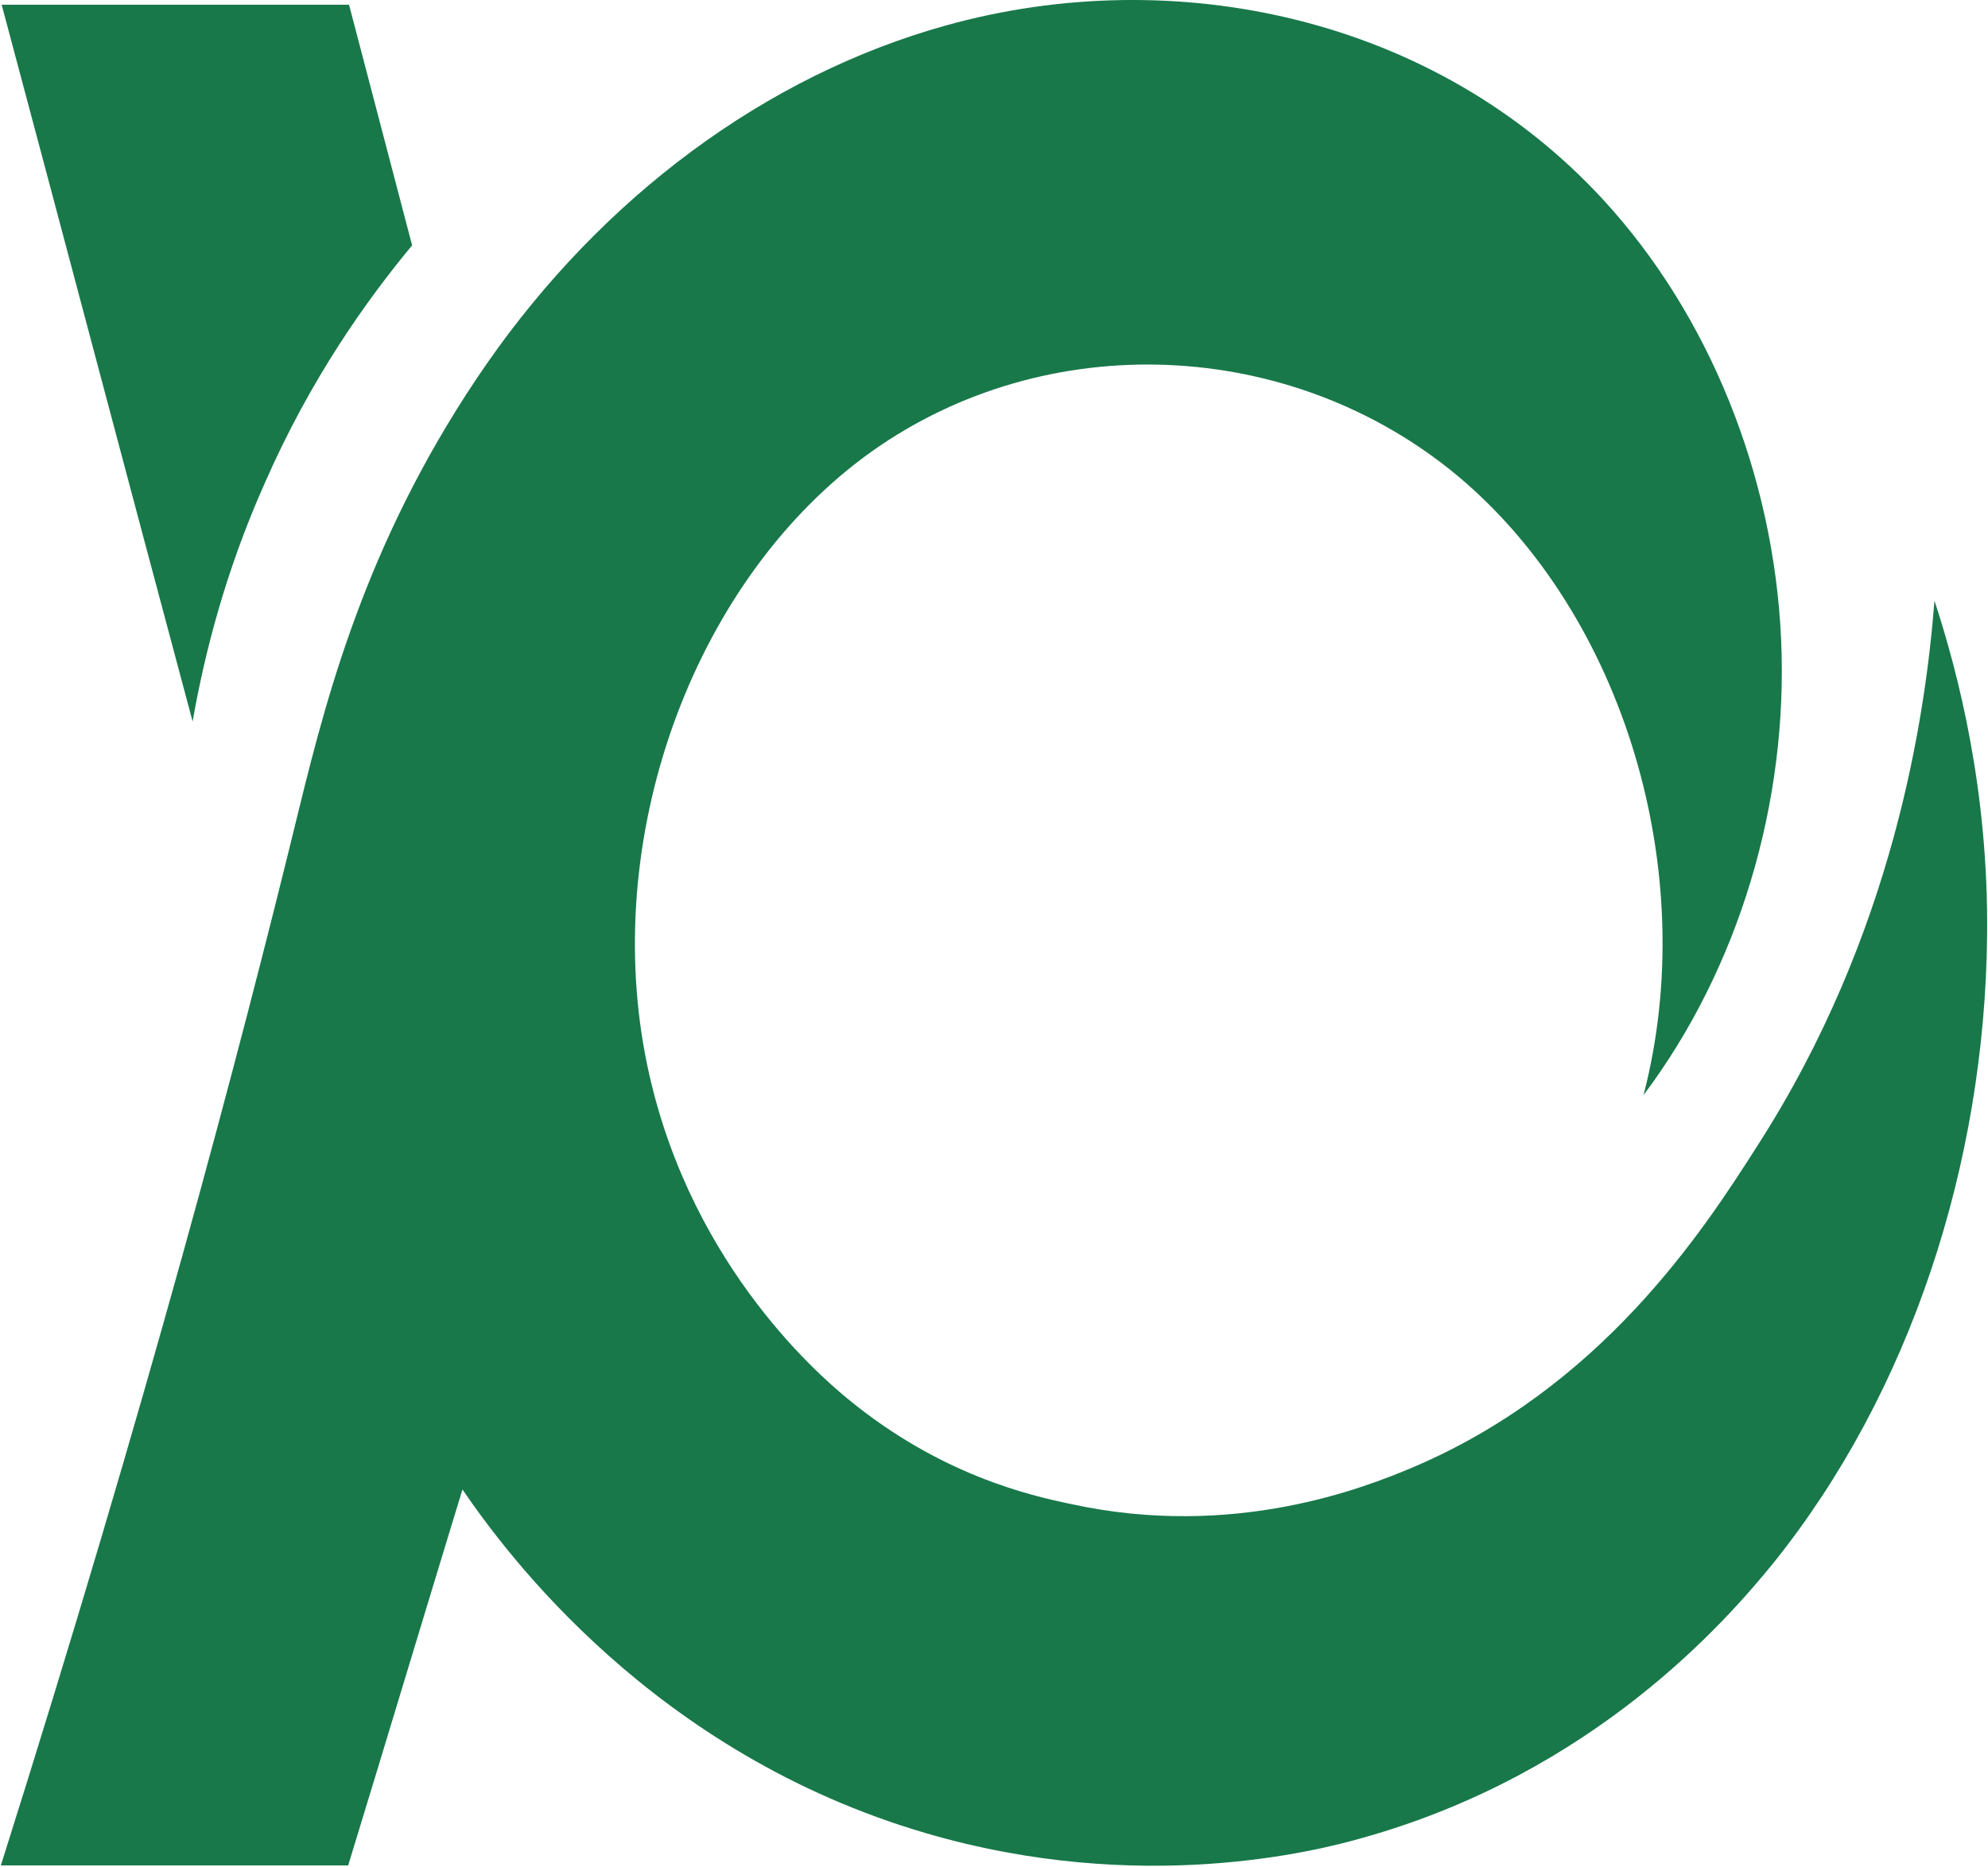
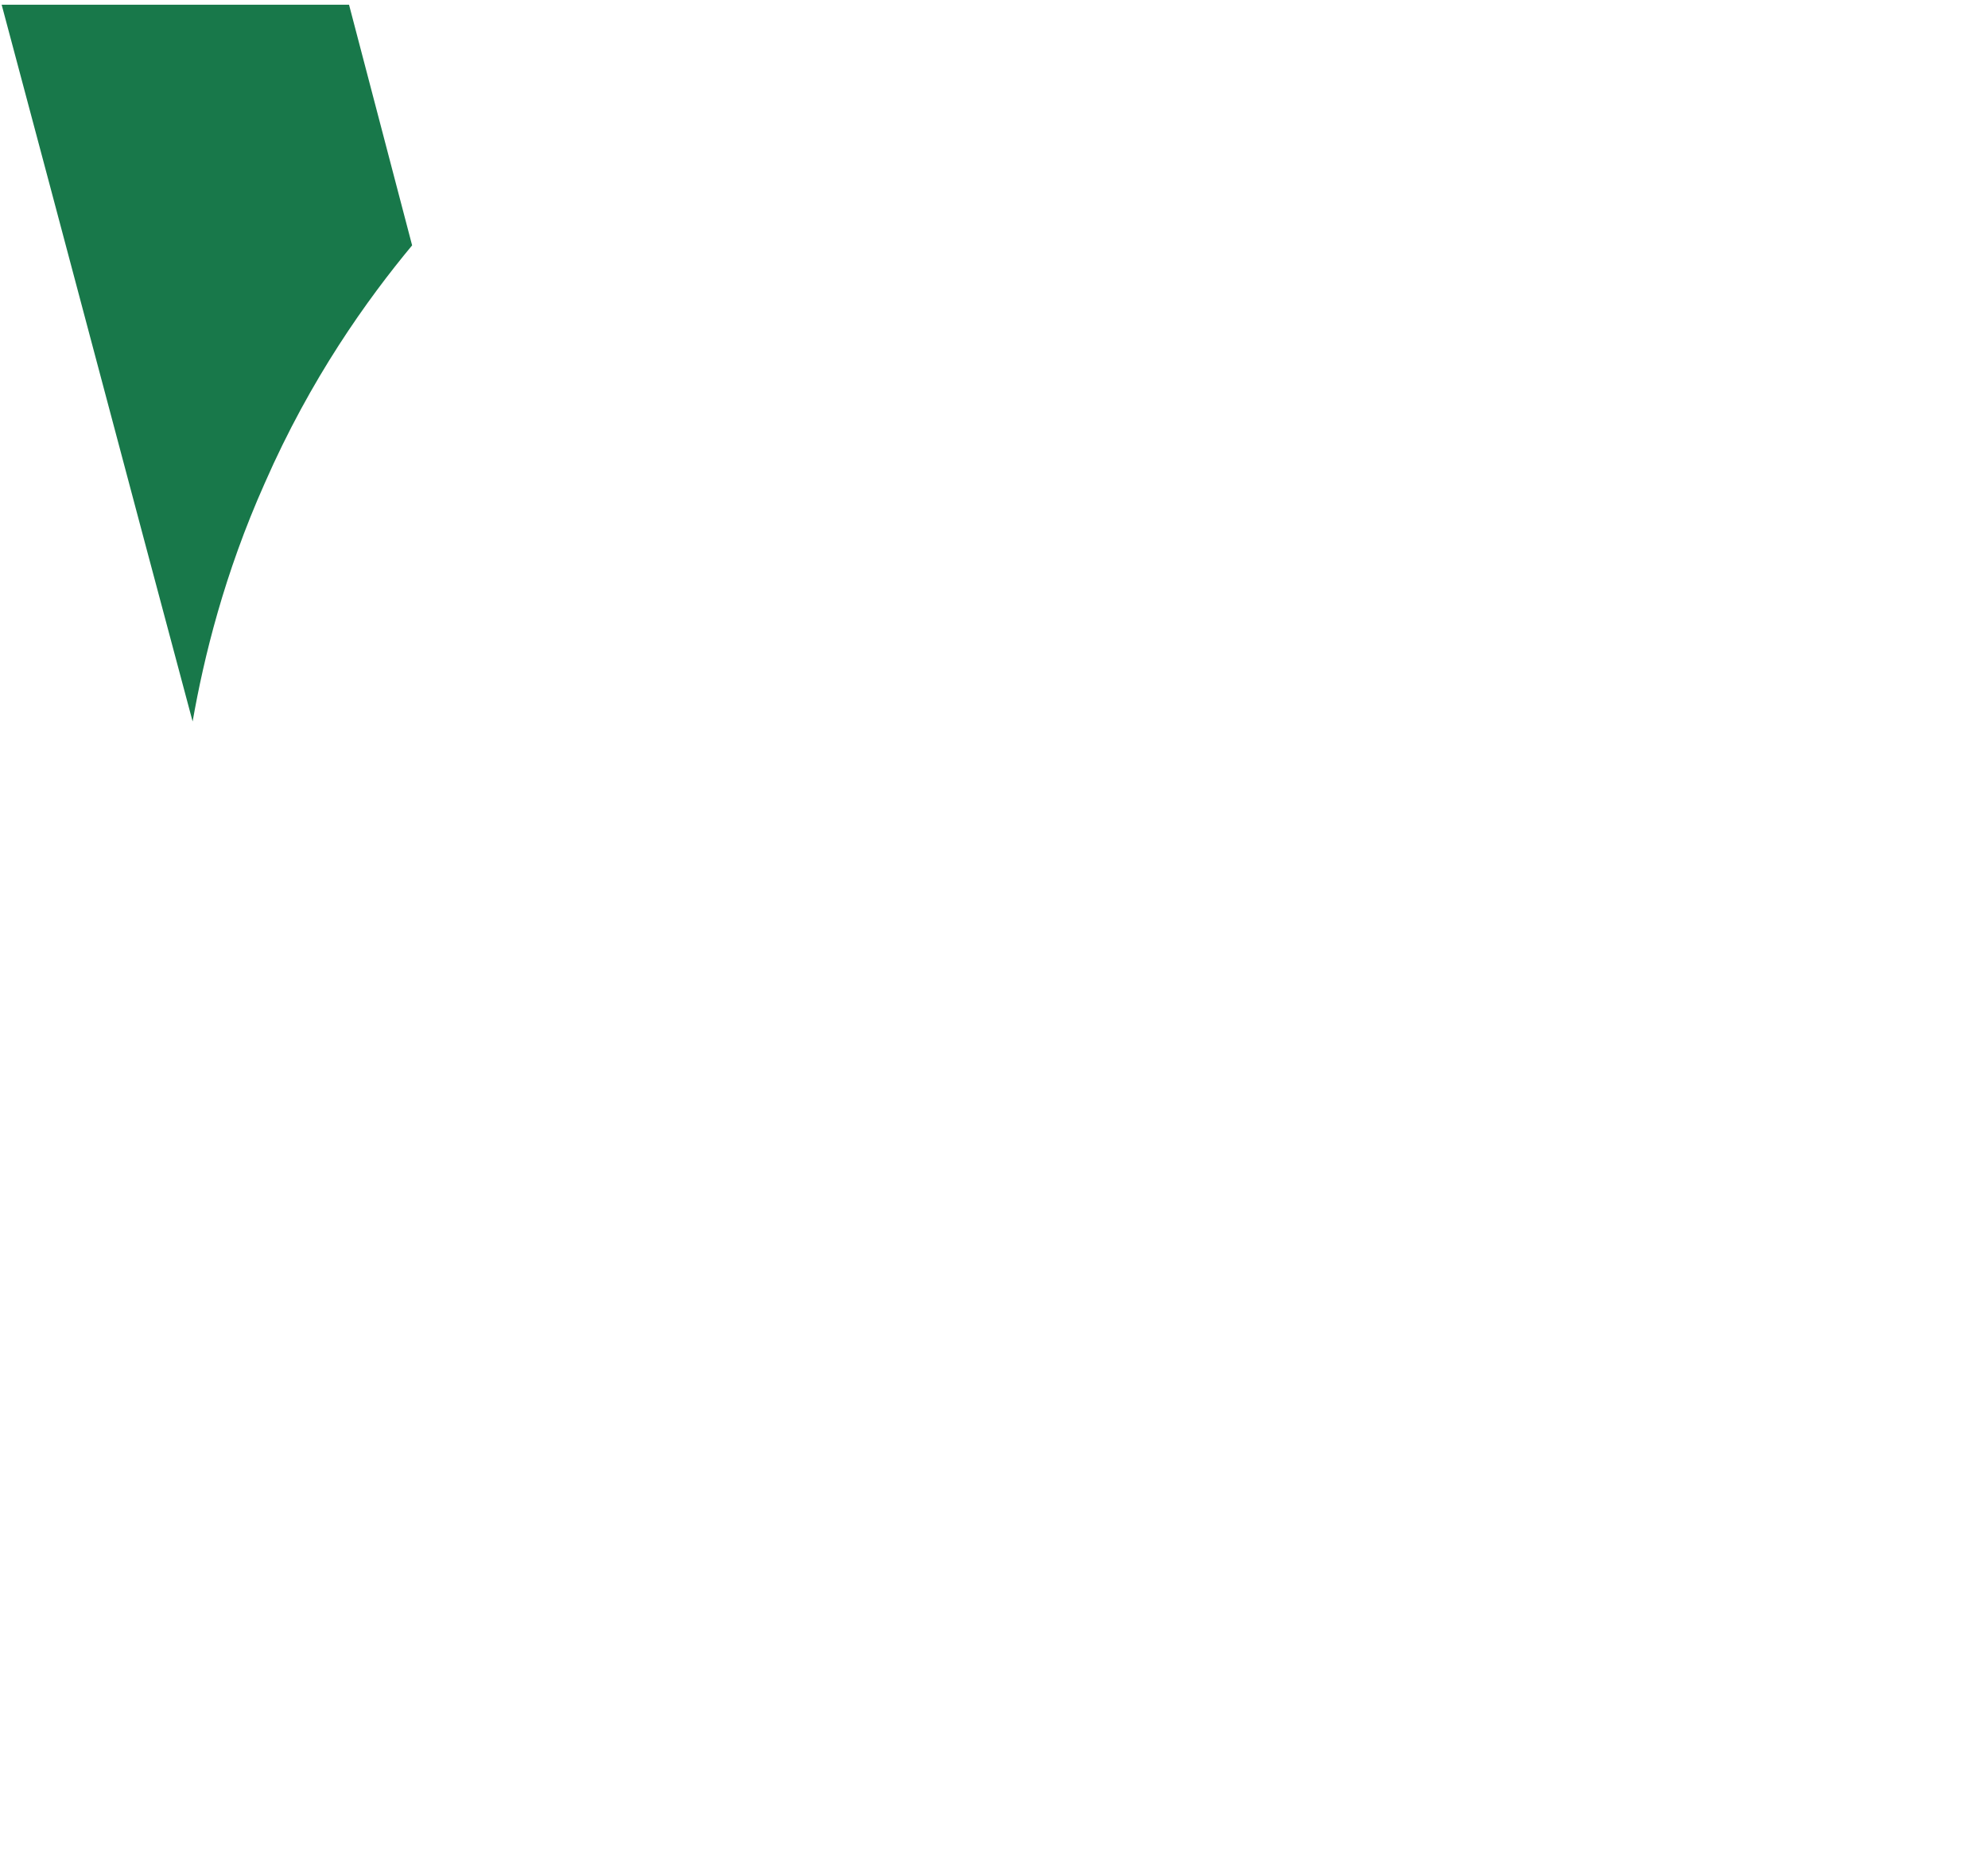
<svg xmlns="http://www.w3.org/2000/svg" version="1.2" viewBox="0 0 1545 1451" width="1545" height="1451">
  <style>
		.s0 { fill: #18784a } 
	</style>
  <path class="s0" d="m320.28 190.7q-24.49-93.5-49.03-187.05h-269.97c49.69 185.88 98.78 371.77 148.42 557.1 8.75-49.89 24.55-114.64 56.1-185.33 35.62-81.35 79.47-142.55 114.48-184.72z" />
-   <path class="s0" d="m1503.4 466.87c-7.01 89.67-31.55 258.96-137.9 424.09-42.03 65.92-120.93 187.66-268.75 250.03-35.67 14.82-137.29 55.82-264.68 27.91-31.55-6.54-101.63-22.58-173.52-81.95-24.55-20.2-127.34-109.87-157.17-267.29-33.28-175.79 40.3-371.77 175.86-468.6 136.13-96.82 325.46-89.11 455.13 18.42 129.73 108.1 189.89 308.85 144.92 481.65 73.62-98 112.75-226.85 106.91-354.57-5.84-127.68-56.05-251.81-137.86-340.92-130.89-142.5-333.02-185.28-510.66-136-141.41 39.22-267.58 134.22-357.01 262.51-91.11 131.28-123.27 253.02-146.04 345.69-46.74 191.82-118.59 463.27-231.96 822h269.92c29.83-97.43 59.04-194.82 88.82-292.2 34.45 50.44 148.98 205.47 360.51 267.23 166.52 48.72 303.81 13.65 338.87 3.6 180.54-50.49 283.34-169.29 319.57-213.84 106.34-132.45 164.17-310.02 165.95-487.63 1.17-112.25-22.21-203.09-40.91-260.13z" />
</svg>